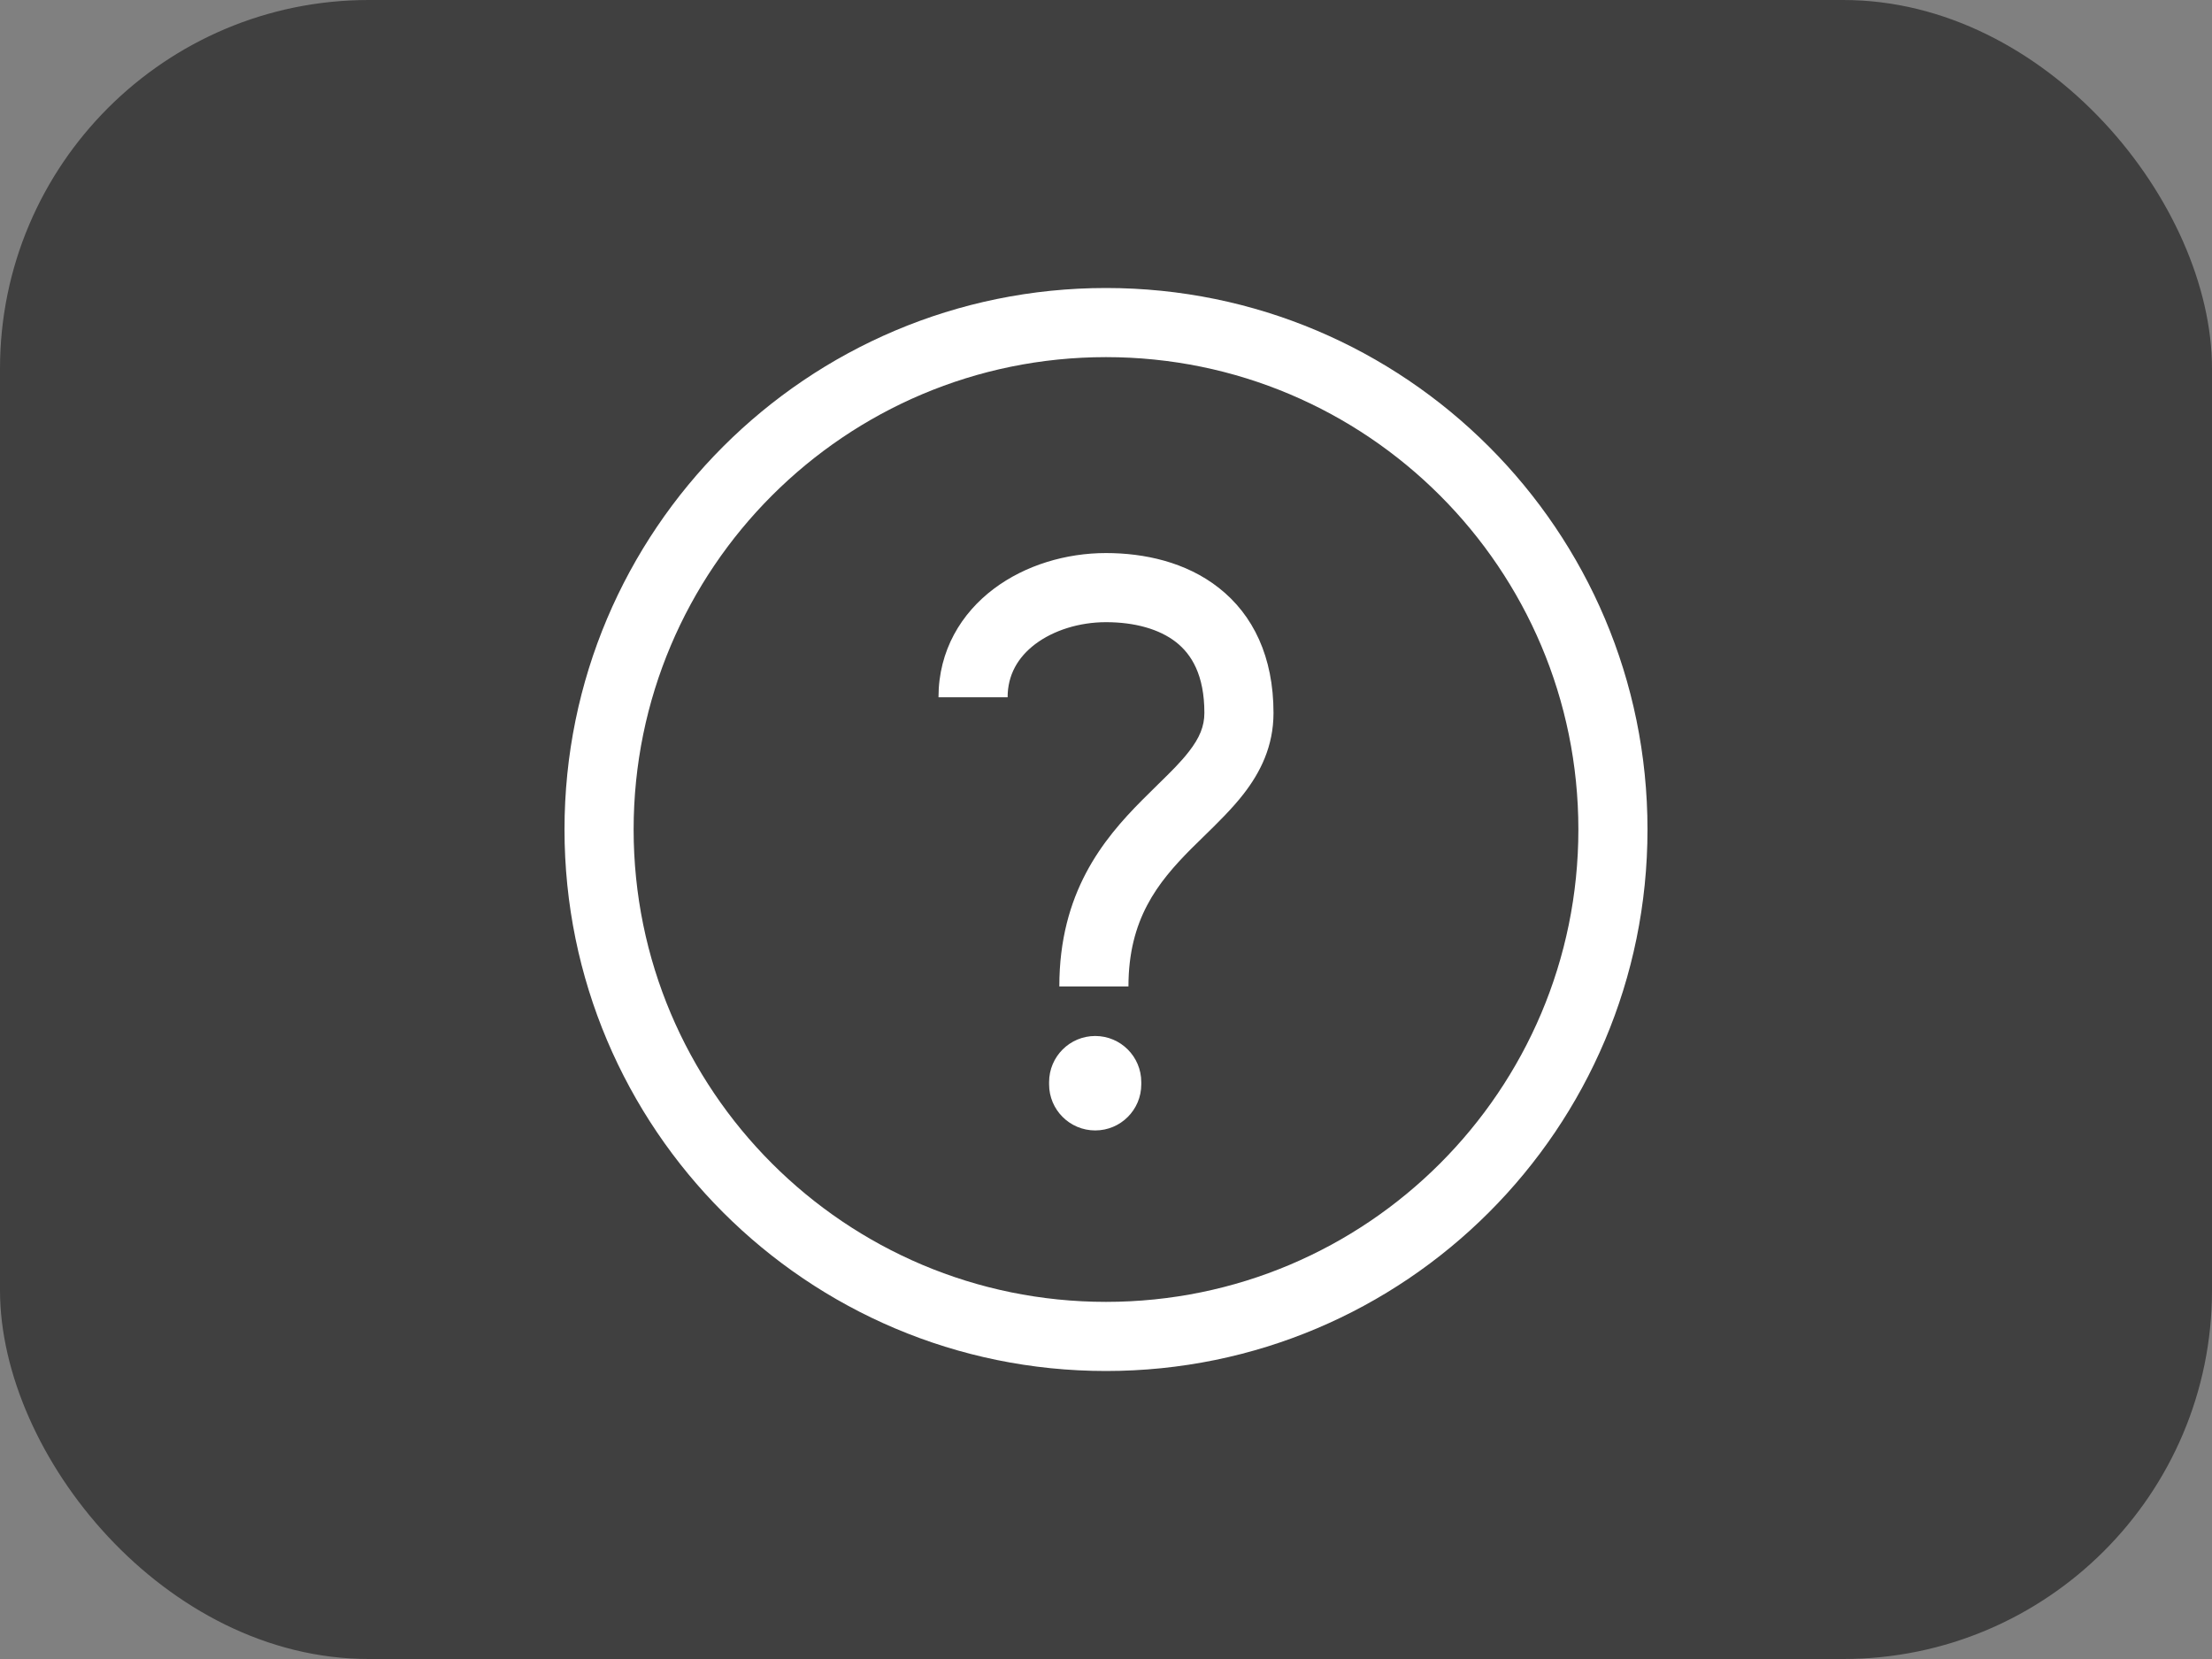
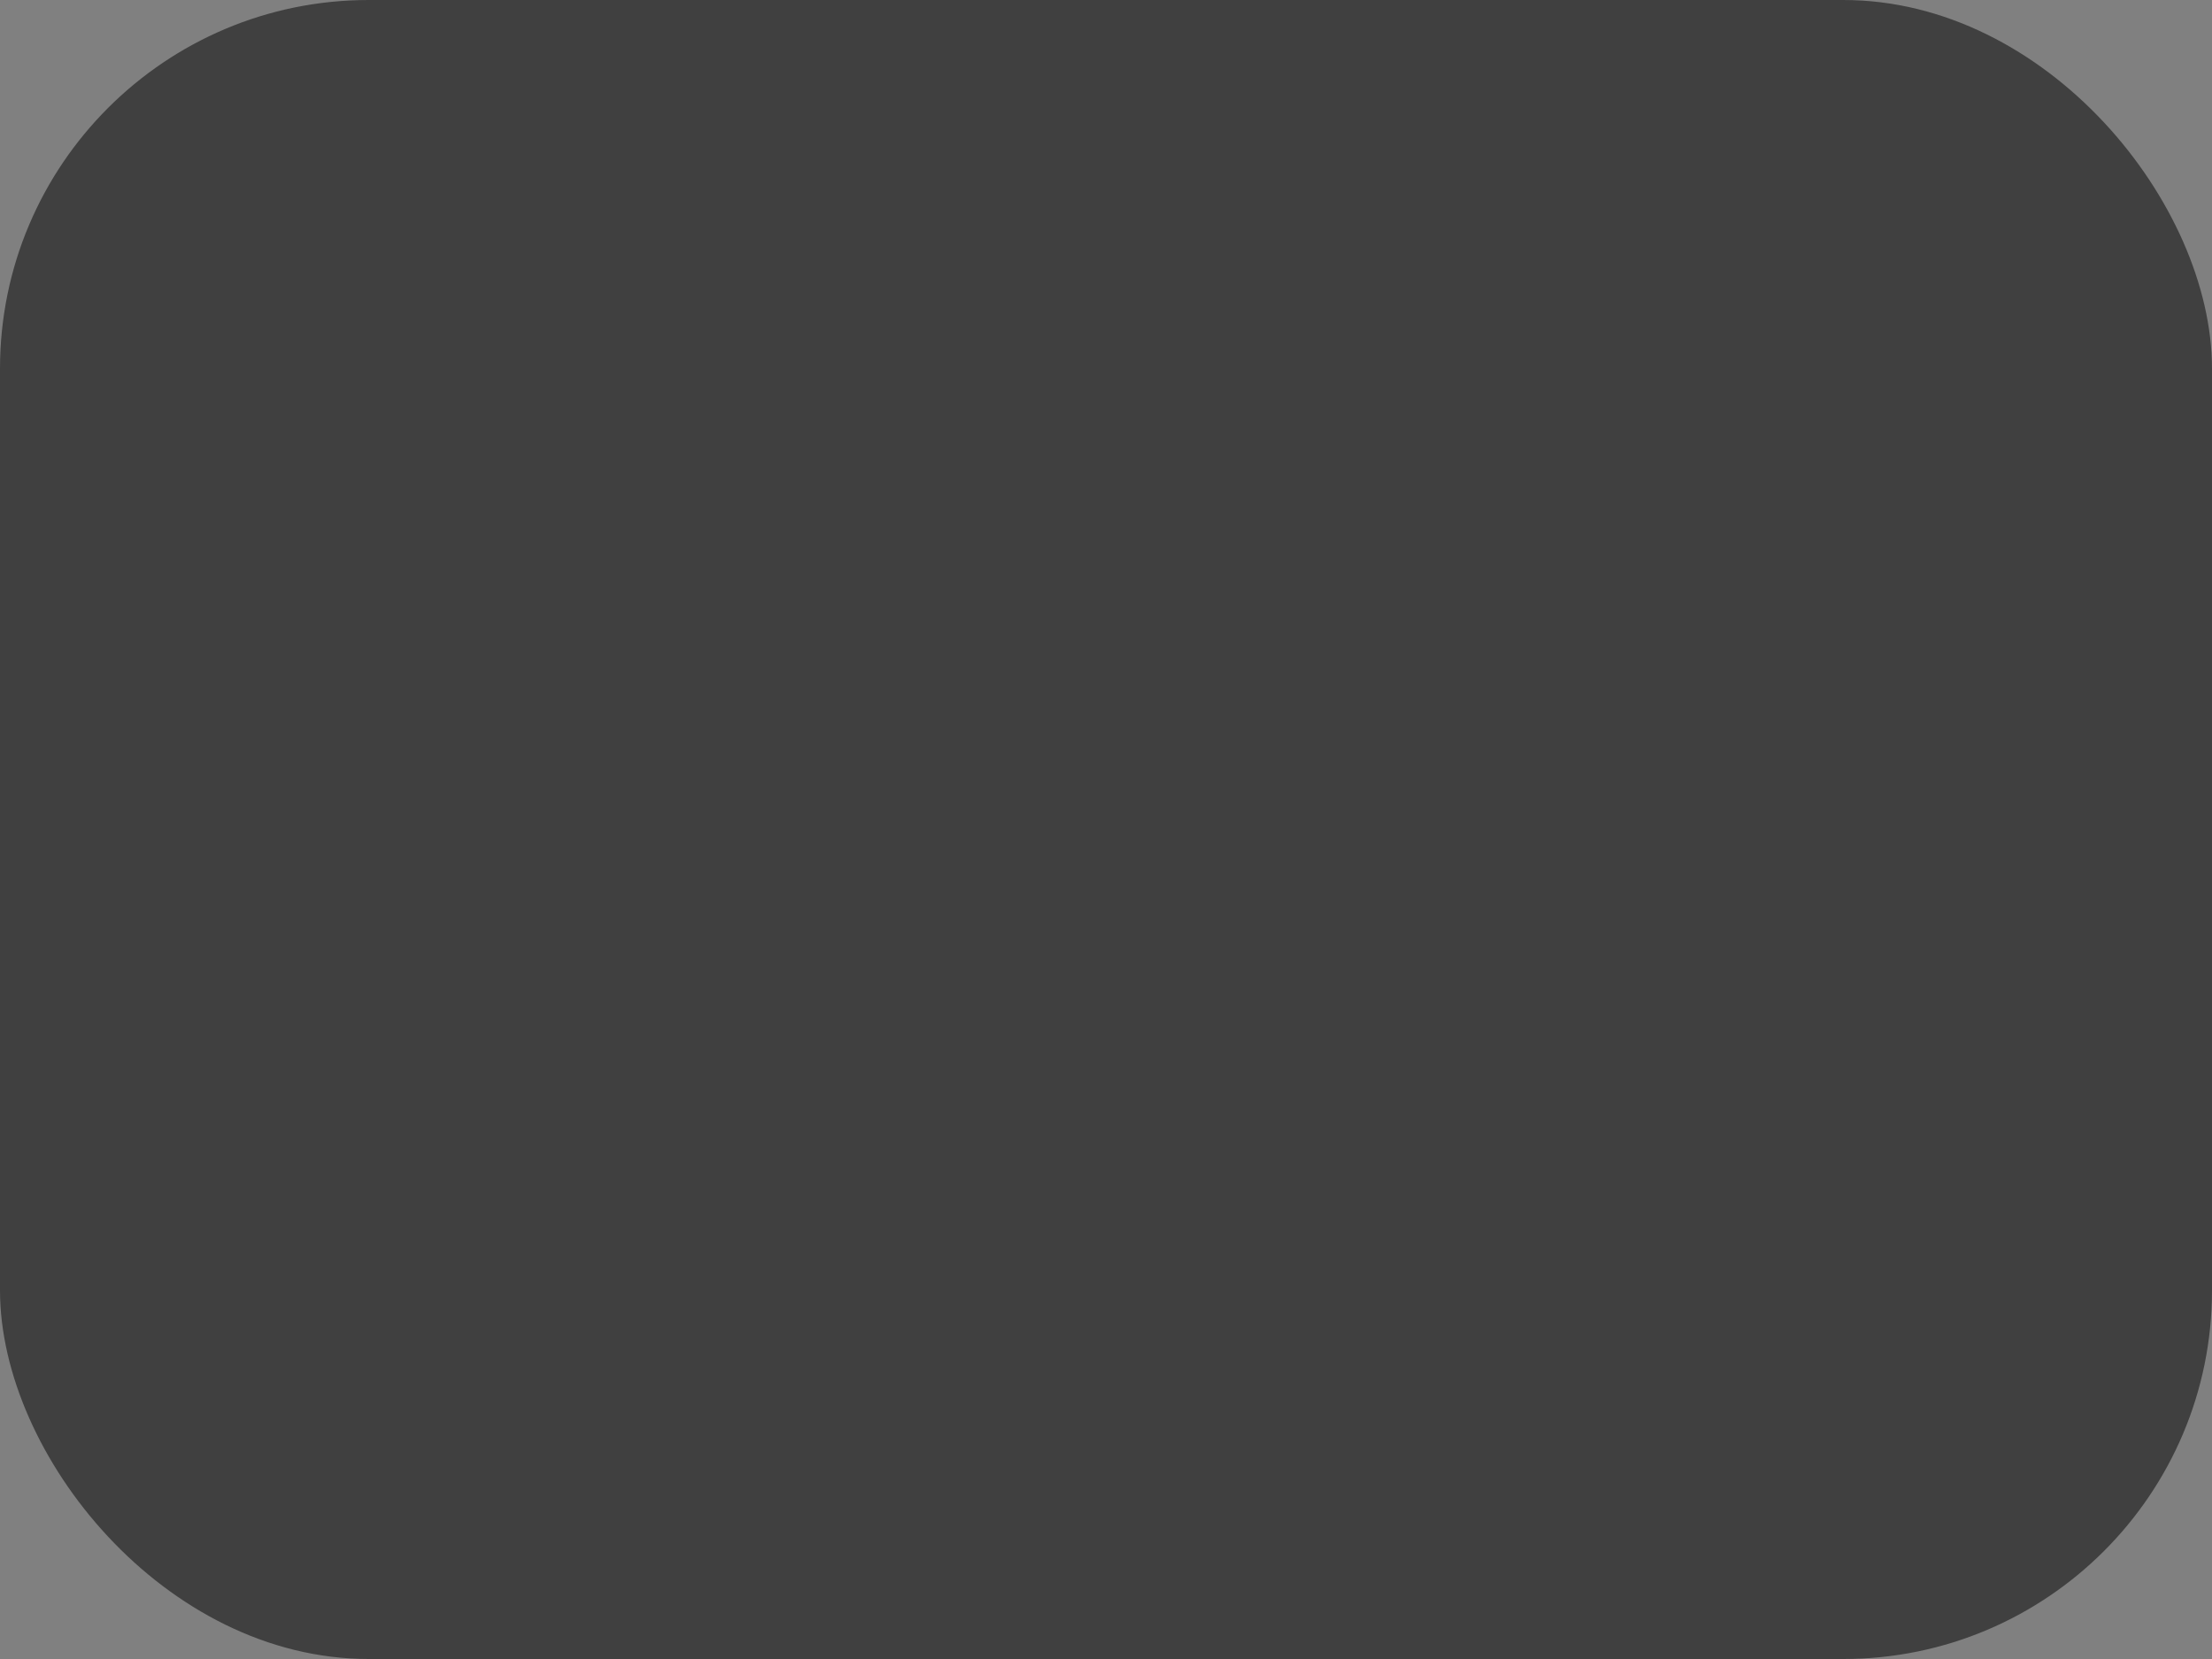
<svg xmlns="http://www.w3.org/2000/svg" width="40" height="30" viewBox="0 0 40 30" fill="none">
  <rect x="0" y="0" width="40" height="30" fill="#808080" stroke="none" />
  <rect width="40" height="30" rx="6.667" fill="#404040" />
  <g clip-path="url(#clip0_9168_10049)">
-     <path fill-rule="evenodd" clip-rule="evenodd" d="M20 6.458C15.283 6.458 11.458 10.283 11.458 15C11.458 19.717 15.283 23.542 20 23.542C24.717 23.542 28.542 19.717 28.542 15C28.542 10.283 24.717 6.458 20 6.458ZM10.208 15C10.208 9.592 14.592 5.208 20 5.208C25.408 5.208 29.792 9.592 29.792 15C29.792 20.408 25.408 24.792 20 24.792C14.592 24.792 10.208 20.408 10.208 15ZM18.721 11.647C18.405 11.886 18.221 12.206 18.221 12.609H16.971C16.971 11.76 17.385 11.089 17.969 10.649C18.541 10.218 19.279 10.001 20 10.001C20.688 10.001 21.444 10.161 22.041 10.631C22.663 11.12 23.029 11.88 23.029 12.892C23.029 13.499 22.788 13.97 22.488 14.357C22.279 14.626 22.008 14.891 21.763 15.13L21.763 15.13C21.683 15.207 21.607 15.282 21.536 15.353C20.93 15.964 20.406 16.626 20.406 17.838H19.156C19.156 16.146 19.943 15.184 20.649 14.473C20.755 14.366 20.854 14.27 20.945 14.18L20.945 14.18L20.945 14.18L20.945 14.18C21.168 13.962 21.348 13.786 21.5 13.59C21.692 13.343 21.779 13.134 21.779 12.892C21.779 12.205 21.546 11.832 21.268 11.613C20.965 11.375 20.518 11.251 20 11.251C19.514 11.251 19.049 11.4 18.721 11.647ZM20.638 19.568C20.638 19.107 20.265 18.734 19.805 18.734C19.345 18.734 18.971 19.107 18.971 19.568L18.971 19.609C18.971 20.069 19.345 20.442 19.805 20.442C20.265 20.442 20.638 20.069 20.638 19.609L20.638 19.568Z" fill="white" />
-   </g>
+     </g>
  <defs>
    <clipPath id="clip0_9168_10049">
-       <rect width="20" height="20" fill="white" transform="translate(10 5)" />
-     </clipPath>
+       </clipPath>
  </defs>
</svg>